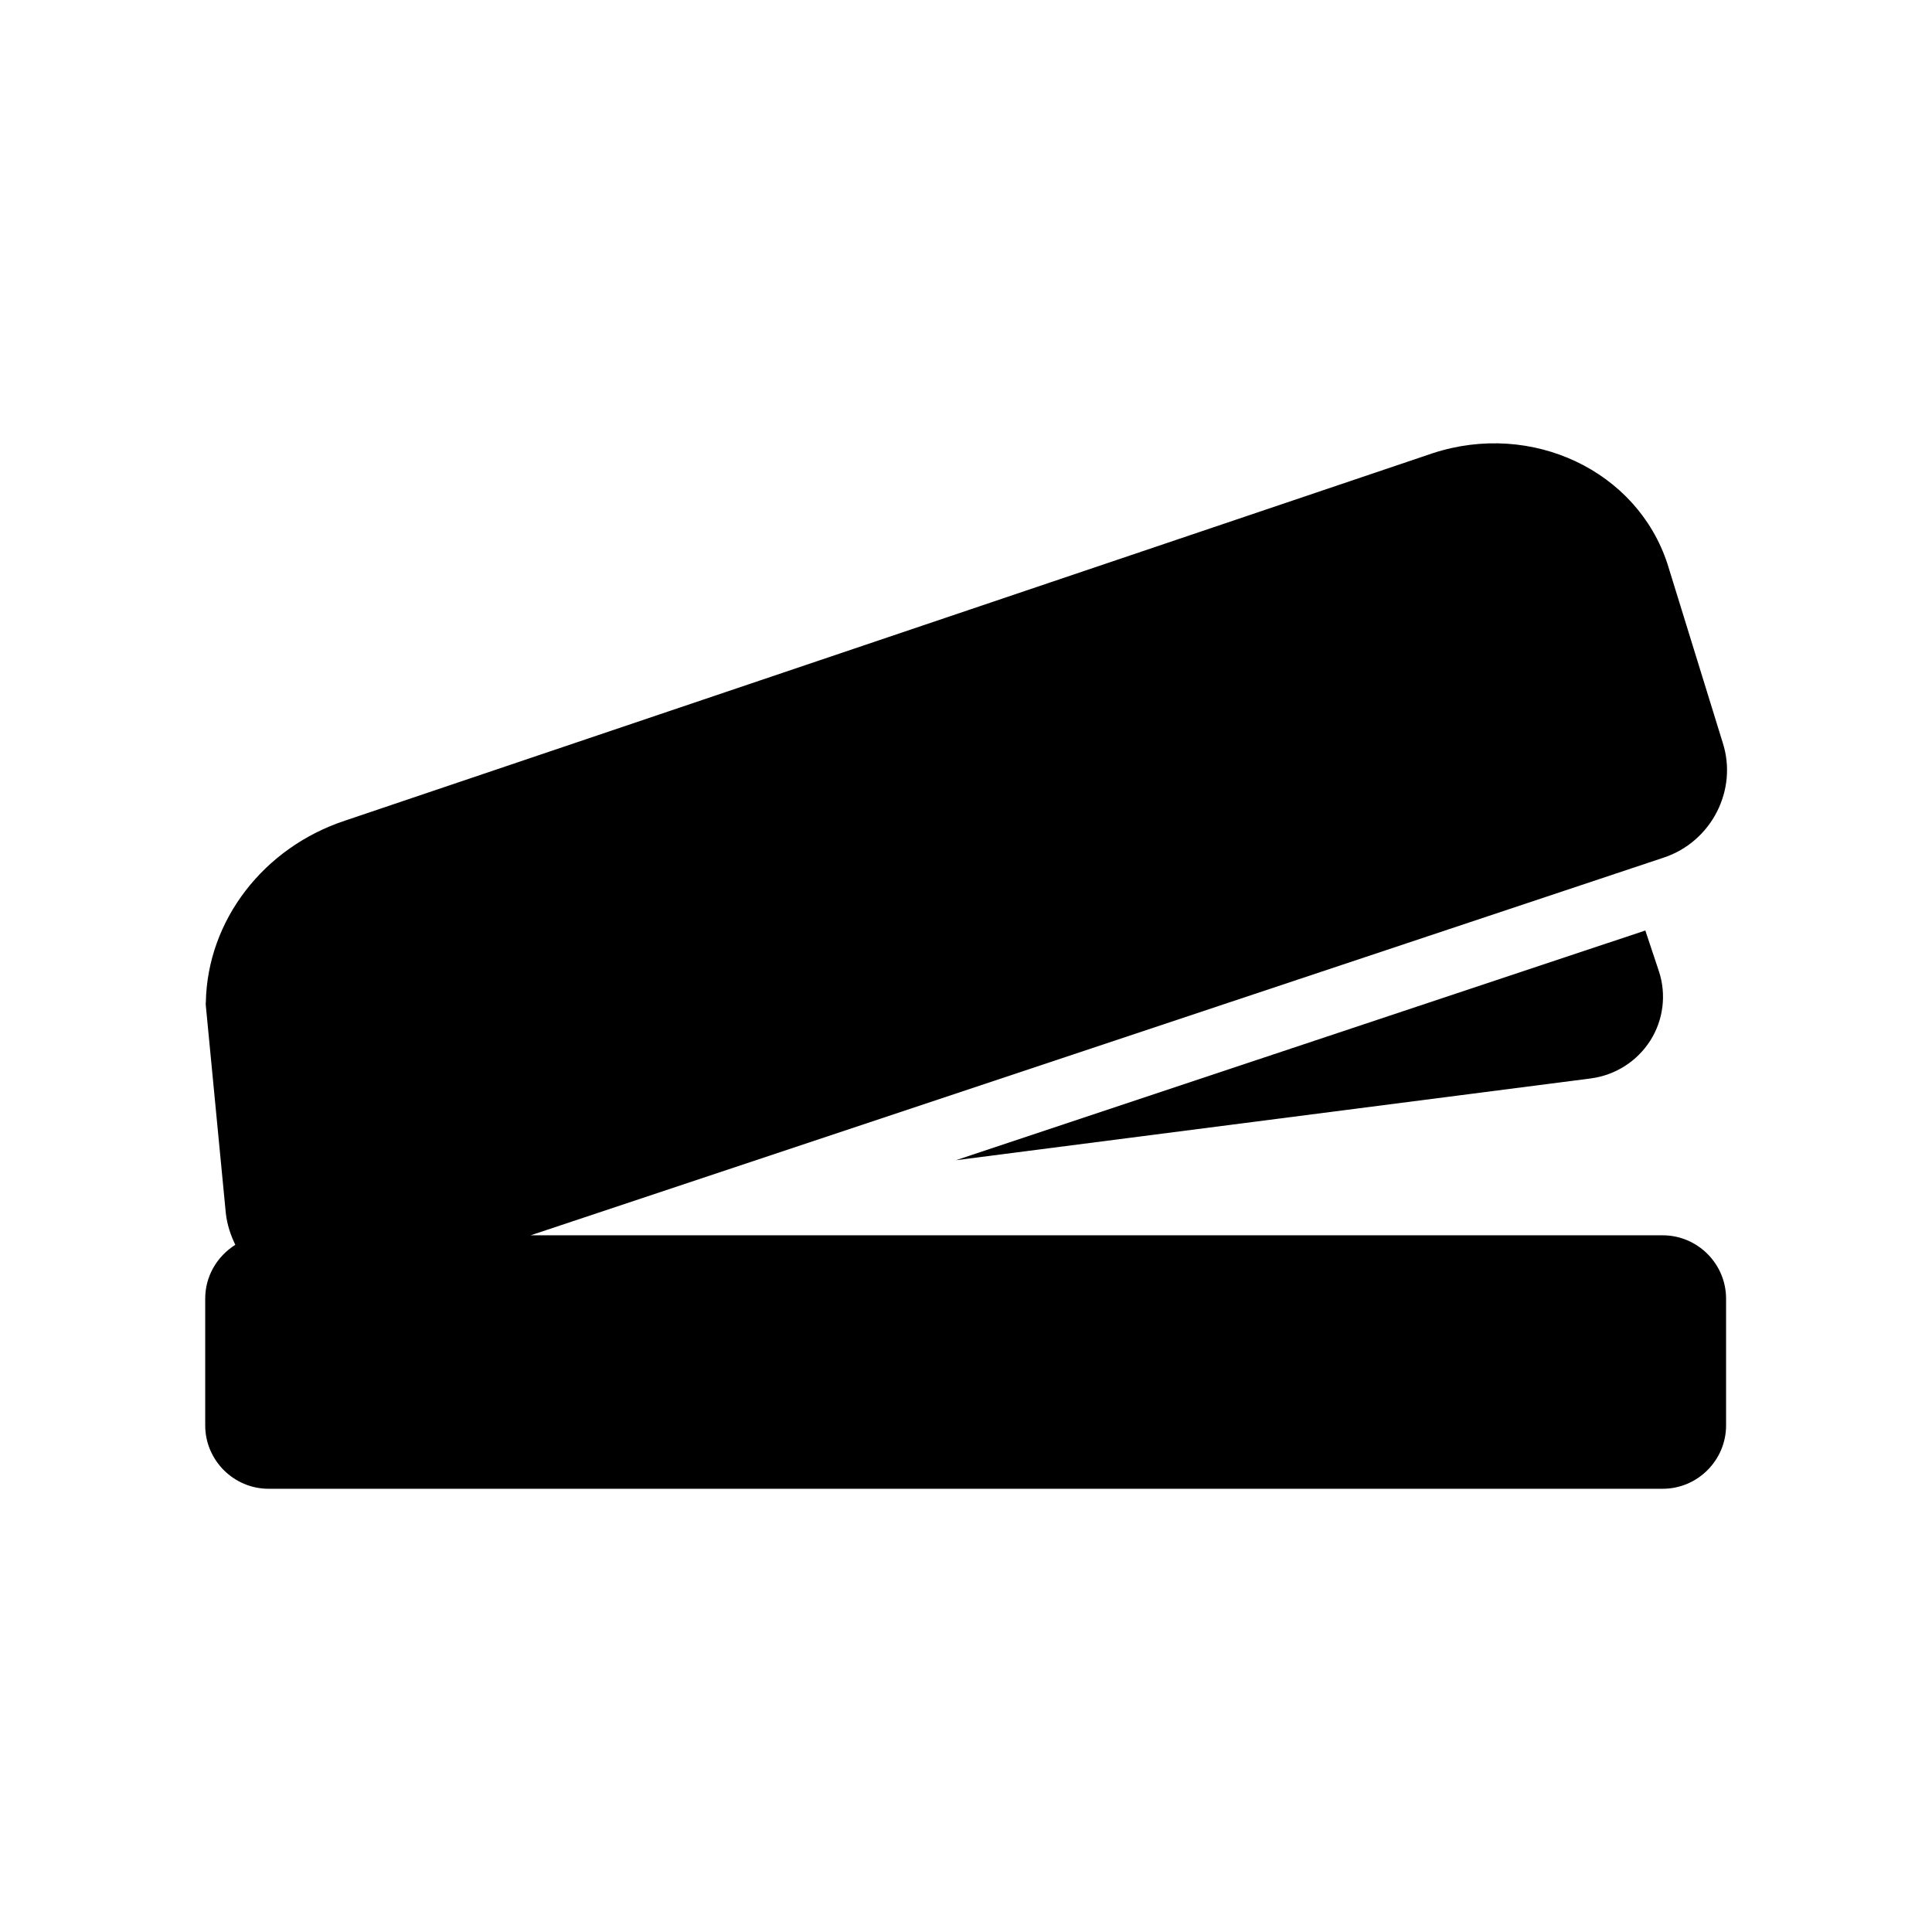
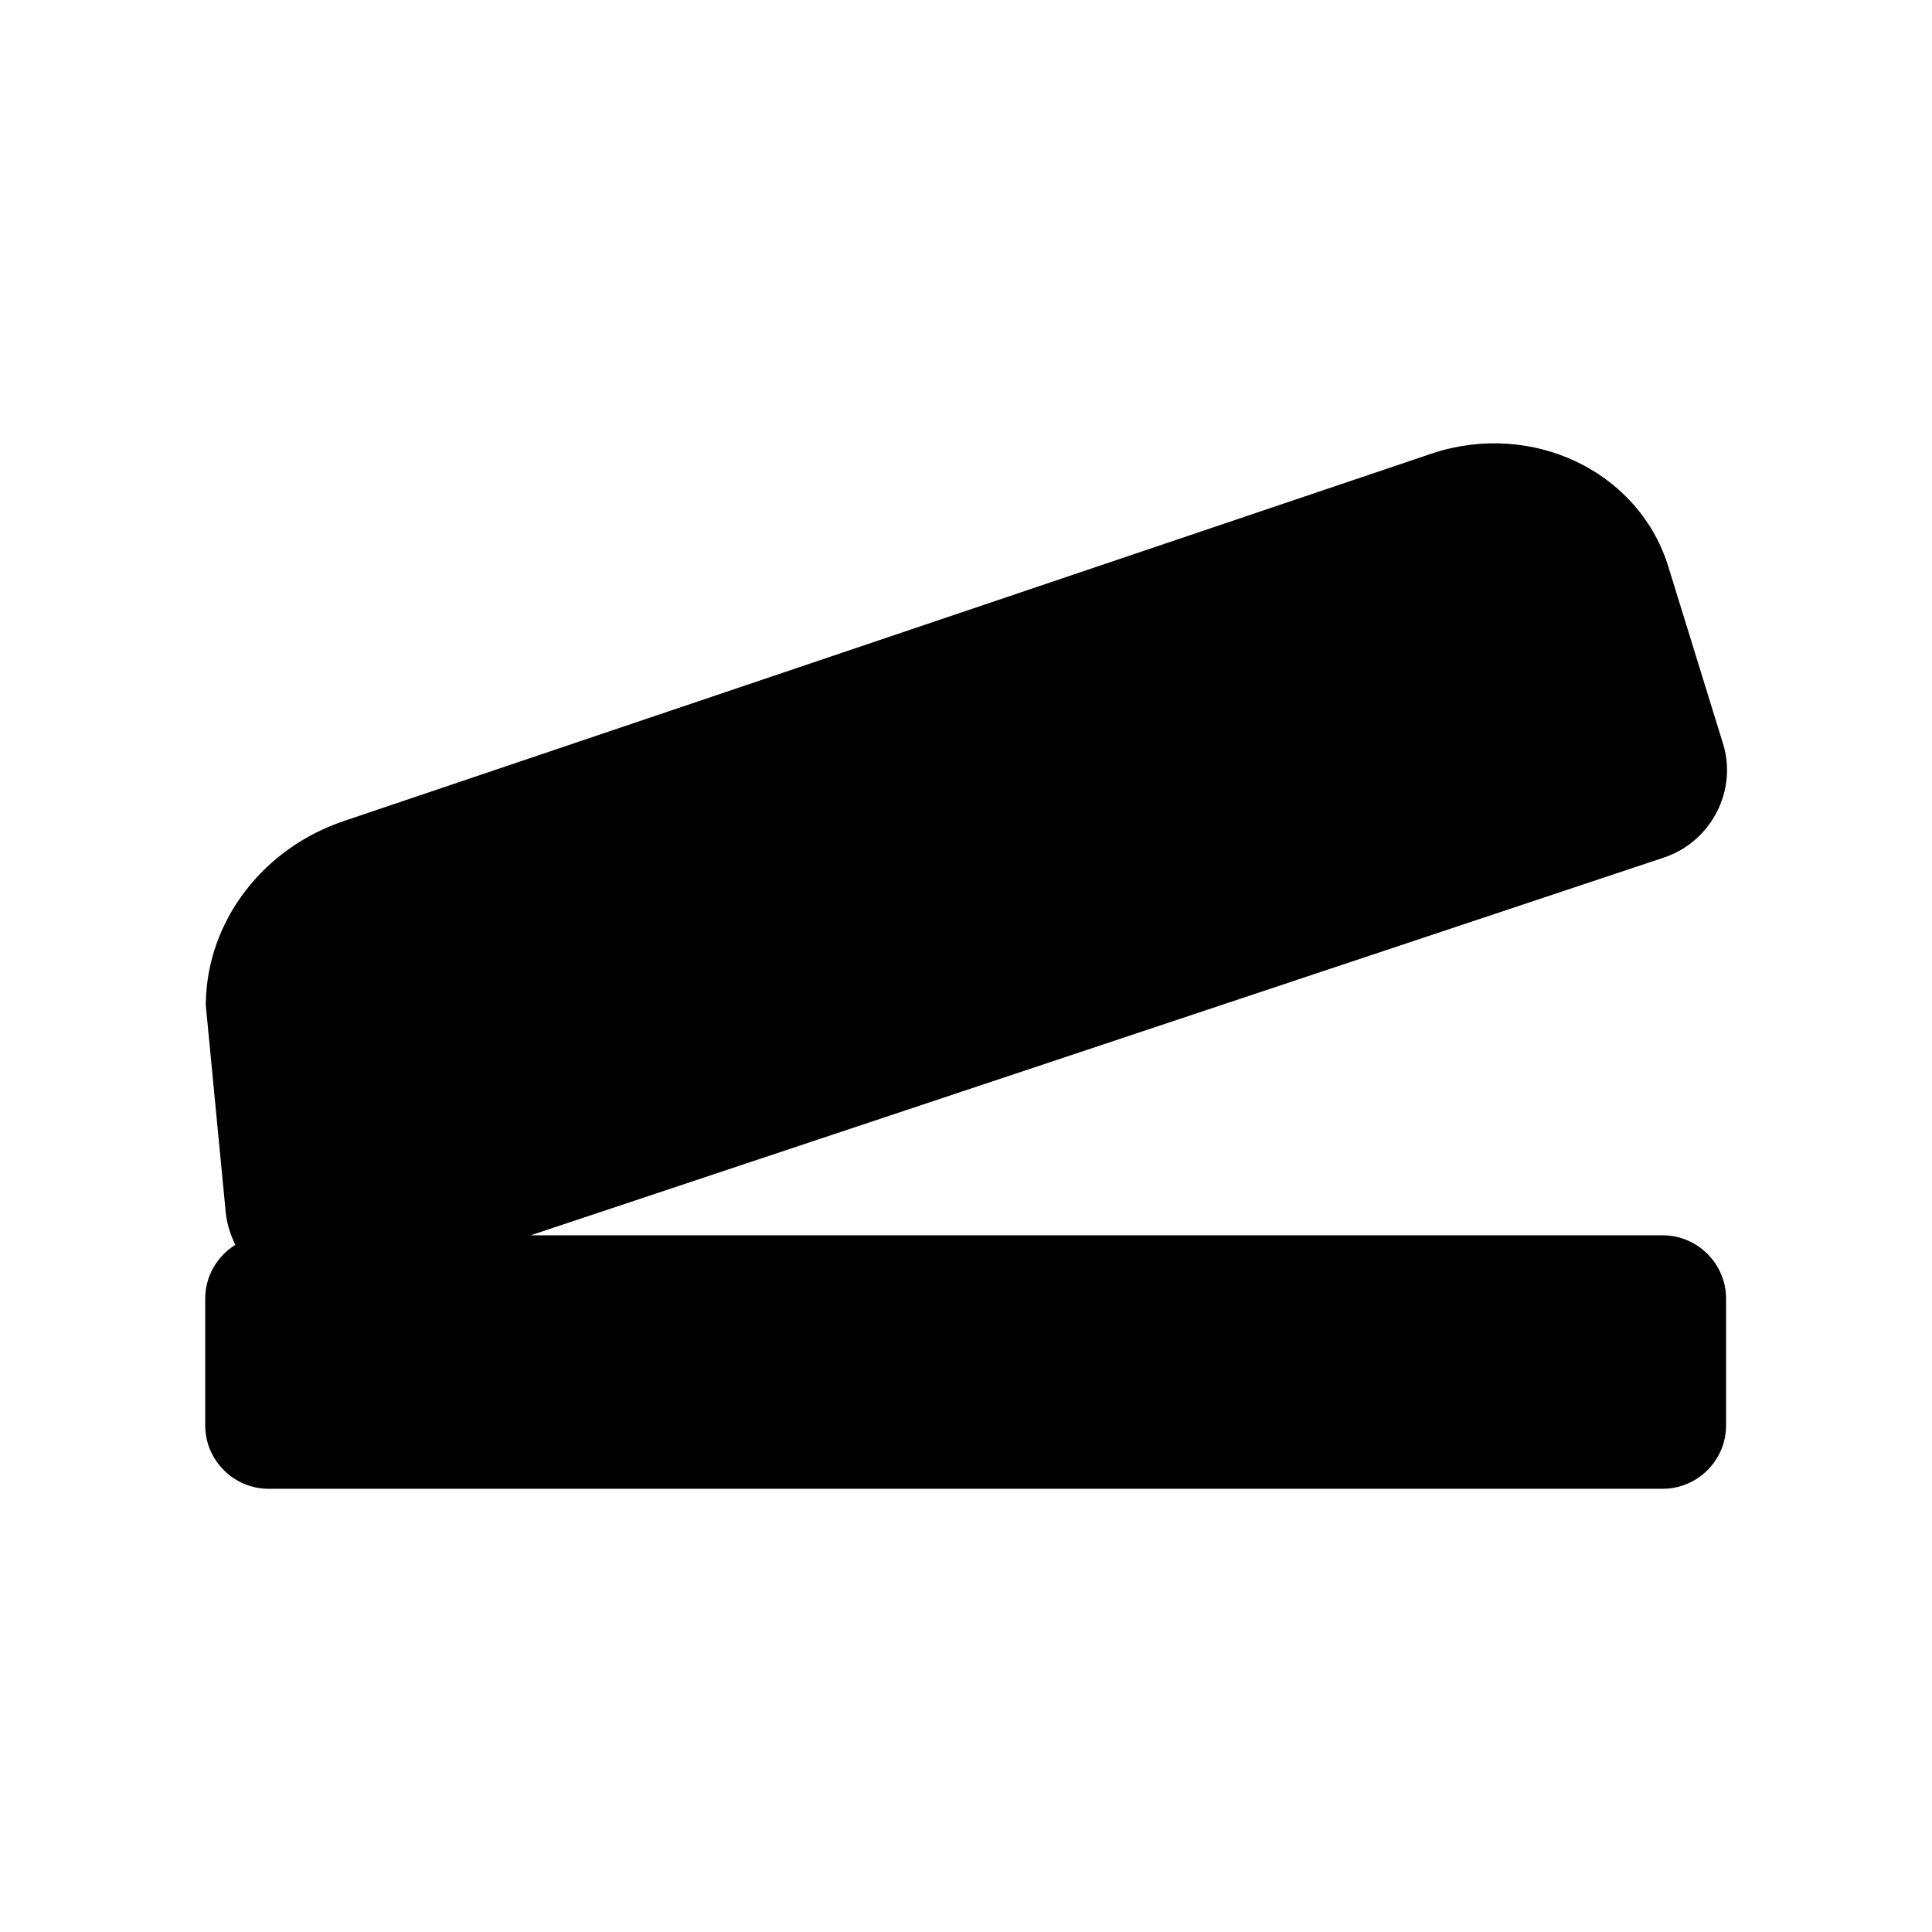
<svg xmlns="http://www.w3.org/2000/svg" fill="#000000" width="800px" height="800px" version="1.1" viewBox="144 144 512 512">
  <g>
    <path d="m584.64 471.37h-300.02l300.27-100.09c12.68-4.199 19.734-17.969 15.617-30.562l-14.609-47.273c-8.062-24.688-35.855-37.871-62.051-29.391l-288.35 97.402c-21.664 7.137-36.527 26.449-36.945 48.113-0.082 0.336 0 0.672 0 1.008l5.289 54.914c0.336 3.023 1.258 5.793 2.519 8.398-4.785 3.023-7.977 8.23-7.977 14.273v33.586c0 9.238 7.559 16.793 16.793 16.793h369.46c9.238 0 16.793-7.559 16.793-16.793v-33.586c0-9.234-7.555-16.793-16.793-16.793z" />
-     <path d="m397.31 451.47 168.19-21.664c6.551-0.84 12.344-4.535 15.871-10.078 3.441-5.457 4.281-12.176 2.266-18.305l-3.609-10.832z" />
  </g>
</svg>